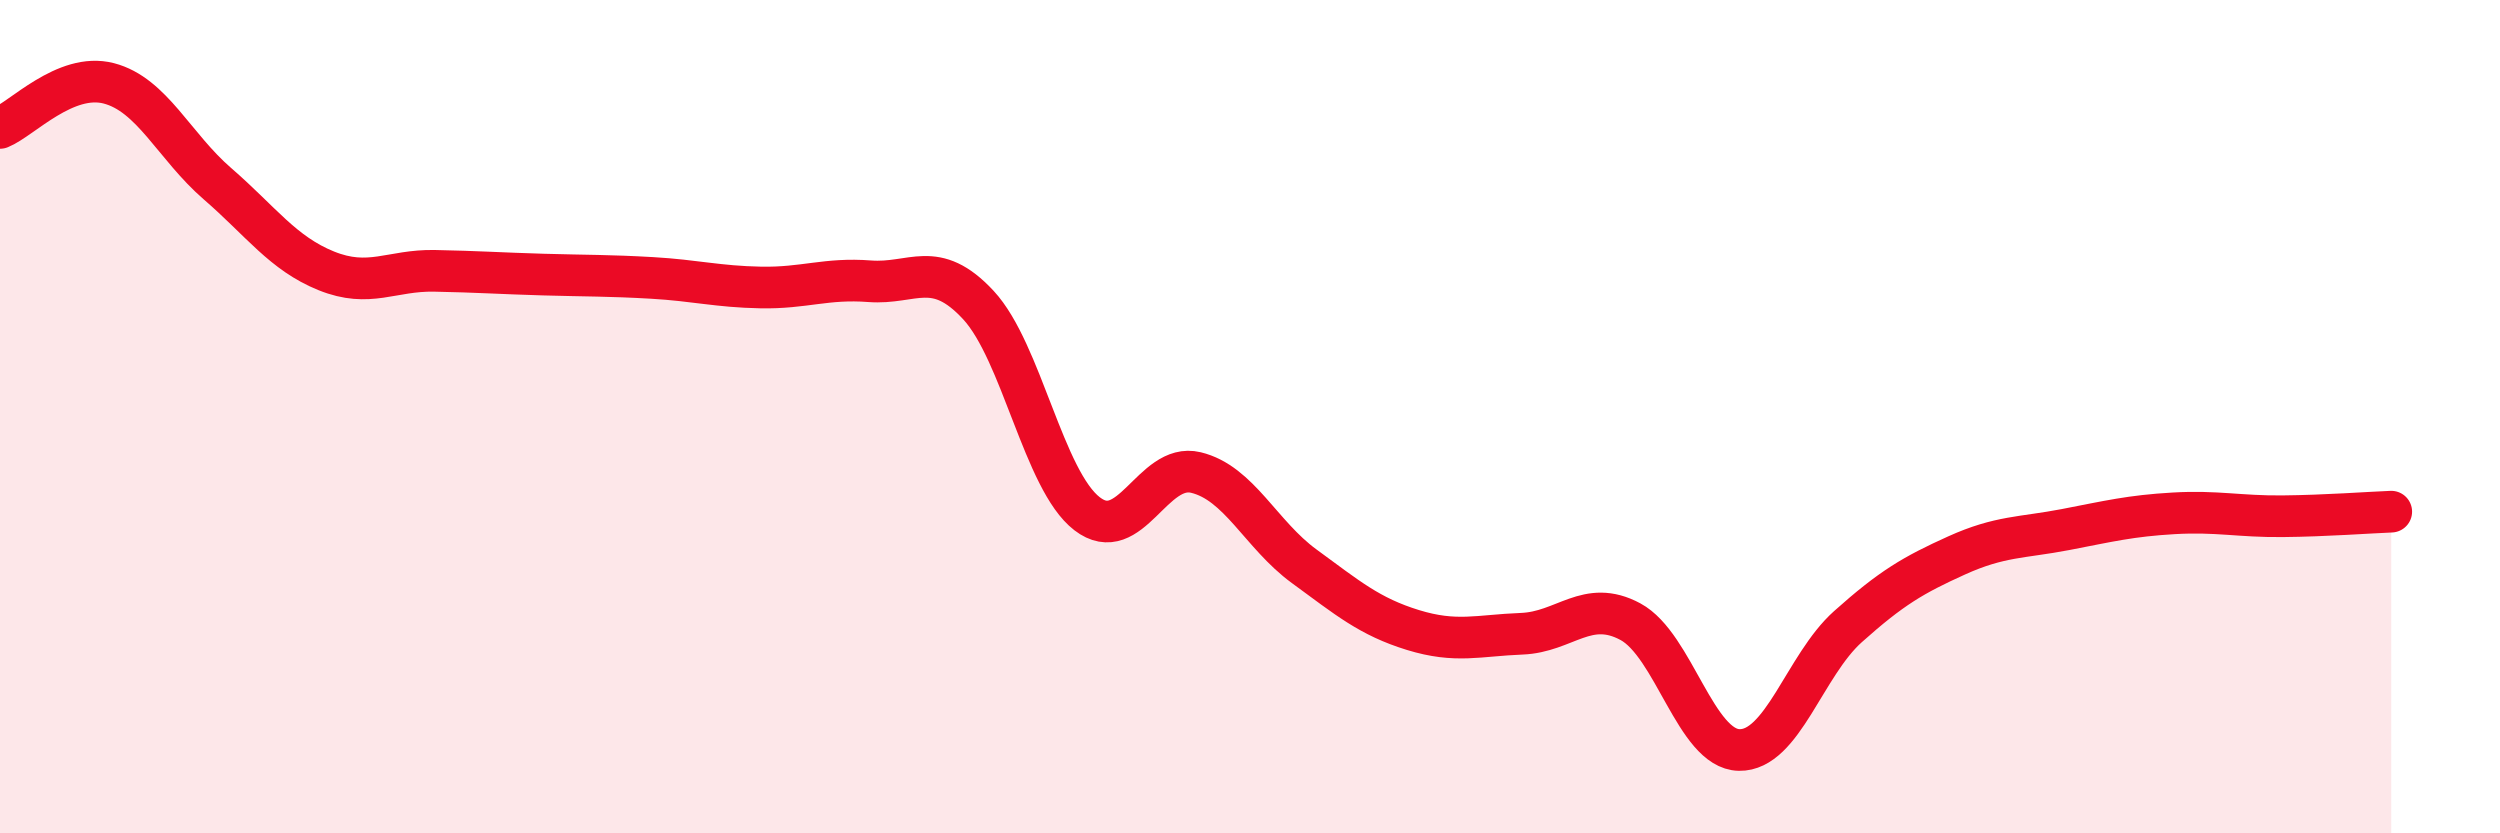
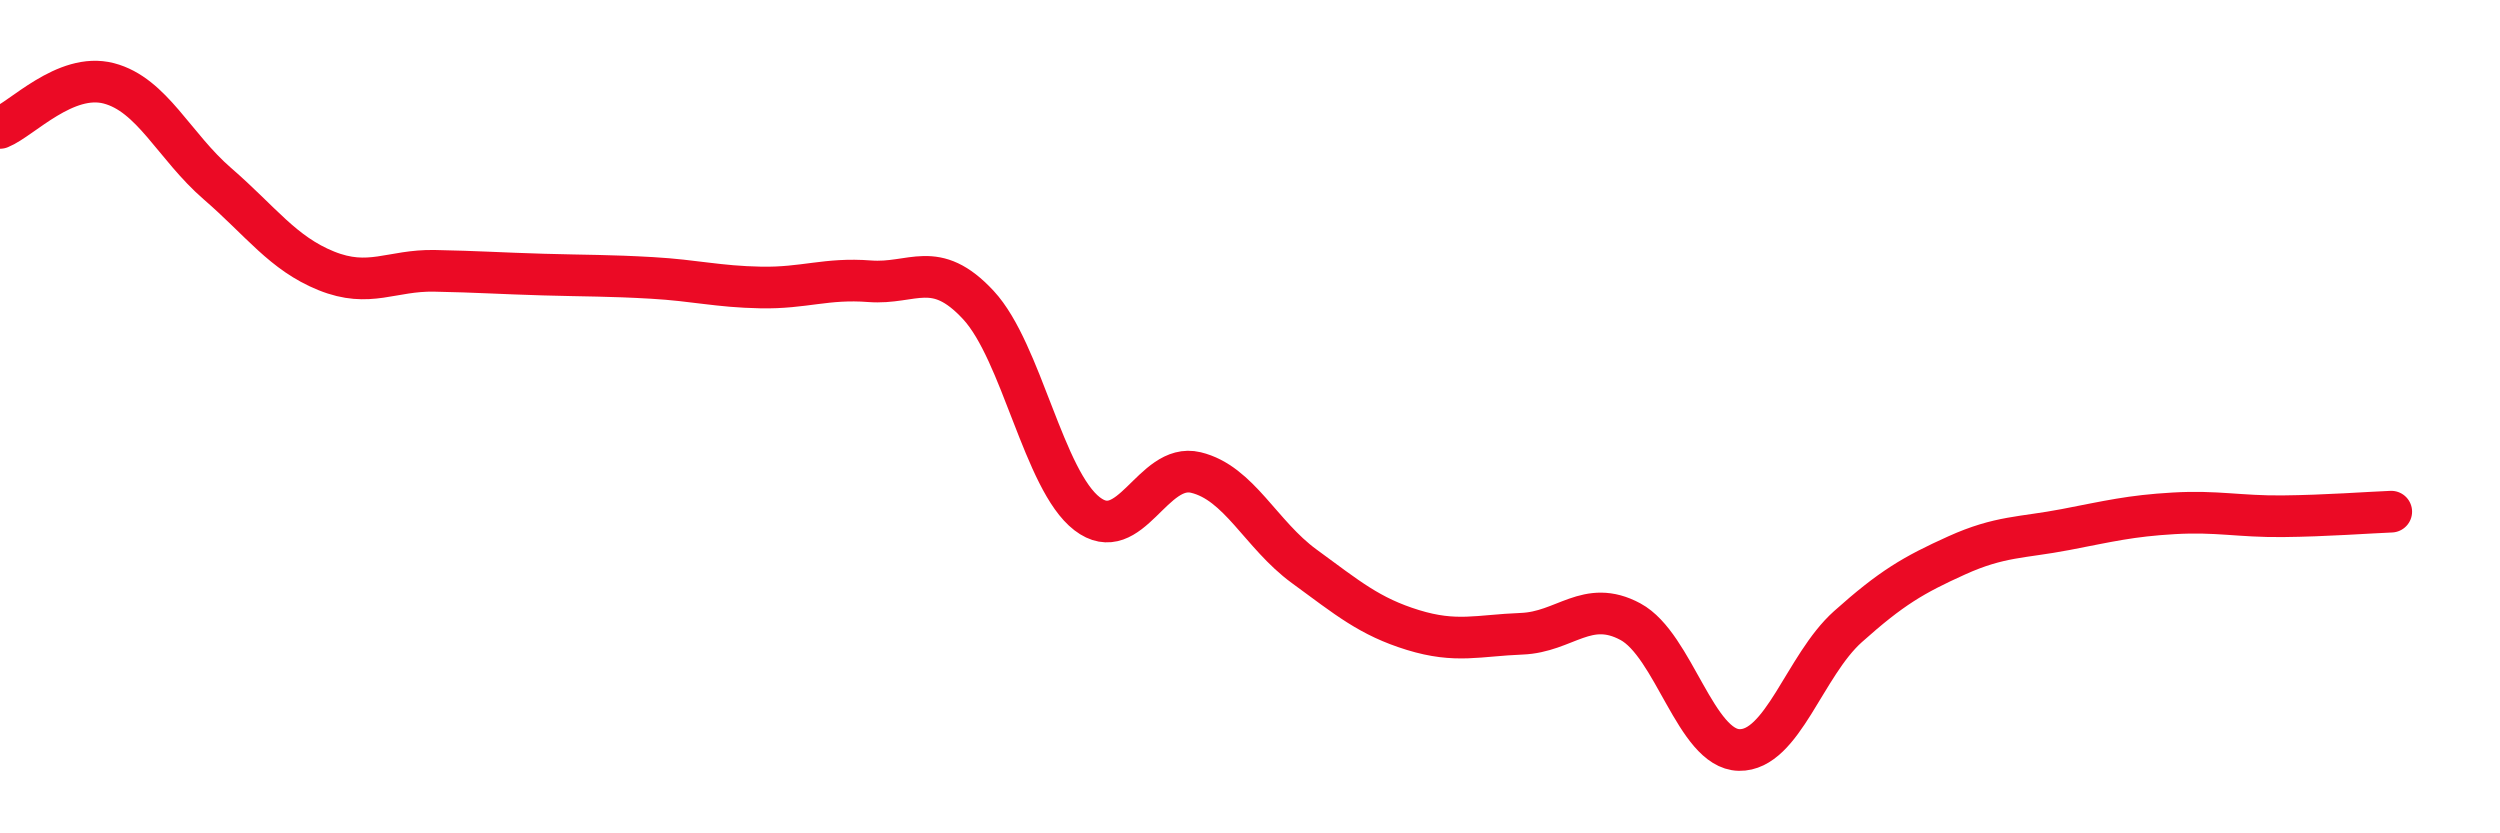
<svg xmlns="http://www.w3.org/2000/svg" width="60" height="20" viewBox="0 0 60 20">
-   <path d="M 0,3.07 C 0.52,2.86 1.57,1.73 2.61,2 C 3.65,2.27 4.18,3.51 5.22,4.41 C 6.26,5.31 6.79,6.08 7.83,6.5 C 8.87,6.92 9.39,6.48 10.43,6.5 C 11.47,6.52 12,6.56 13.04,6.59 C 14.08,6.62 14.61,6.61 15.65,6.67 C 16.69,6.73 17.22,6.88 18.26,6.9 C 19.3,6.92 19.83,6.67 20.87,6.75 C 21.91,6.83 22.44,6.2 23.48,7.32 C 24.52,8.44 25.05,11.53 26.09,12.33 C 27.13,13.13 27.66,11.09 28.7,11.34 C 29.74,11.59 30.26,12.83 31.3,13.59 C 32.34,14.35 32.87,14.8 33.91,15.12 C 34.95,15.44 35.48,15.25 36.52,15.21 C 37.56,15.17 38.09,14.36 39.13,14.92 C 40.17,15.48 40.7,17.98 41.74,18 C 42.78,18.02 43.31,15.97 44.35,15.04 C 45.39,14.11 45.92,13.8 46.96,13.33 C 48,12.86 48.53,12.91 49.57,12.71 C 50.61,12.51 51.13,12.38 52.17,12.32 C 53.21,12.26 53.74,12.4 54.78,12.39 C 55.82,12.38 56.87,12.3 57.39,12.28L57.39 20L0 20Z" fill="#EB0A25" opacity="0.1" stroke-linecap="round" stroke-linejoin="round" />
  <path d="M 0,3.07 C 0.52,2.86 1.57,1.73 2.61,2 C 3.65,2.27 4.18,3.51 5.22,4.41 C 6.26,5.31 6.79,6.08 7.83,6.5 C 8.87,6.92 9.39,6.48 10.43,6.5 C 11.47,6.52 12,6.56 13.04,6.59 C 14.08,6.62 14.61,6.61 15.65,6.67 C 16.69,6.73 17.22,6.88 18.26,6.9 C 19.3,6.92 19.83,6.67 20.87,6.75 C 21.91,6.83 22.44,6.2 23.48,7.32 C 24.52,8.44 25.05,11.53 26.09,12.33 C 27.13,13.13 27.66,11.09 28.7,11.34 C 29.74,11.59 30.26,12.83 31.3,13.59 C 32.34,14.35 32.87,14.8 33.91,15.12 C 34.95,15.44 35.48,15.25 36.52,15.21 C 37.56,15.17 38.09,14.36 39.13,14.92 C 40.17,15.48 40.7,17.98 41.74,18 C 42.78,18.02 43.31,15.97 44.35,15.04 C 45.39,14.11 45.92,13.8 46.96,13.33 C 48,12.86 48.53,12.91 49.57,12.71 C 50.61,12.51 51.13,12.38 52.17,12.32 C 53.21,12.26 53.74,12.4 54.78,12.39 C 55.82,12.38 56.87,12.3 57.39,12.28" stroke="#EB0A25" stroke-width="1" fill="none" stroke-linecap="round" stroke-linejoin="round" />
</svg>